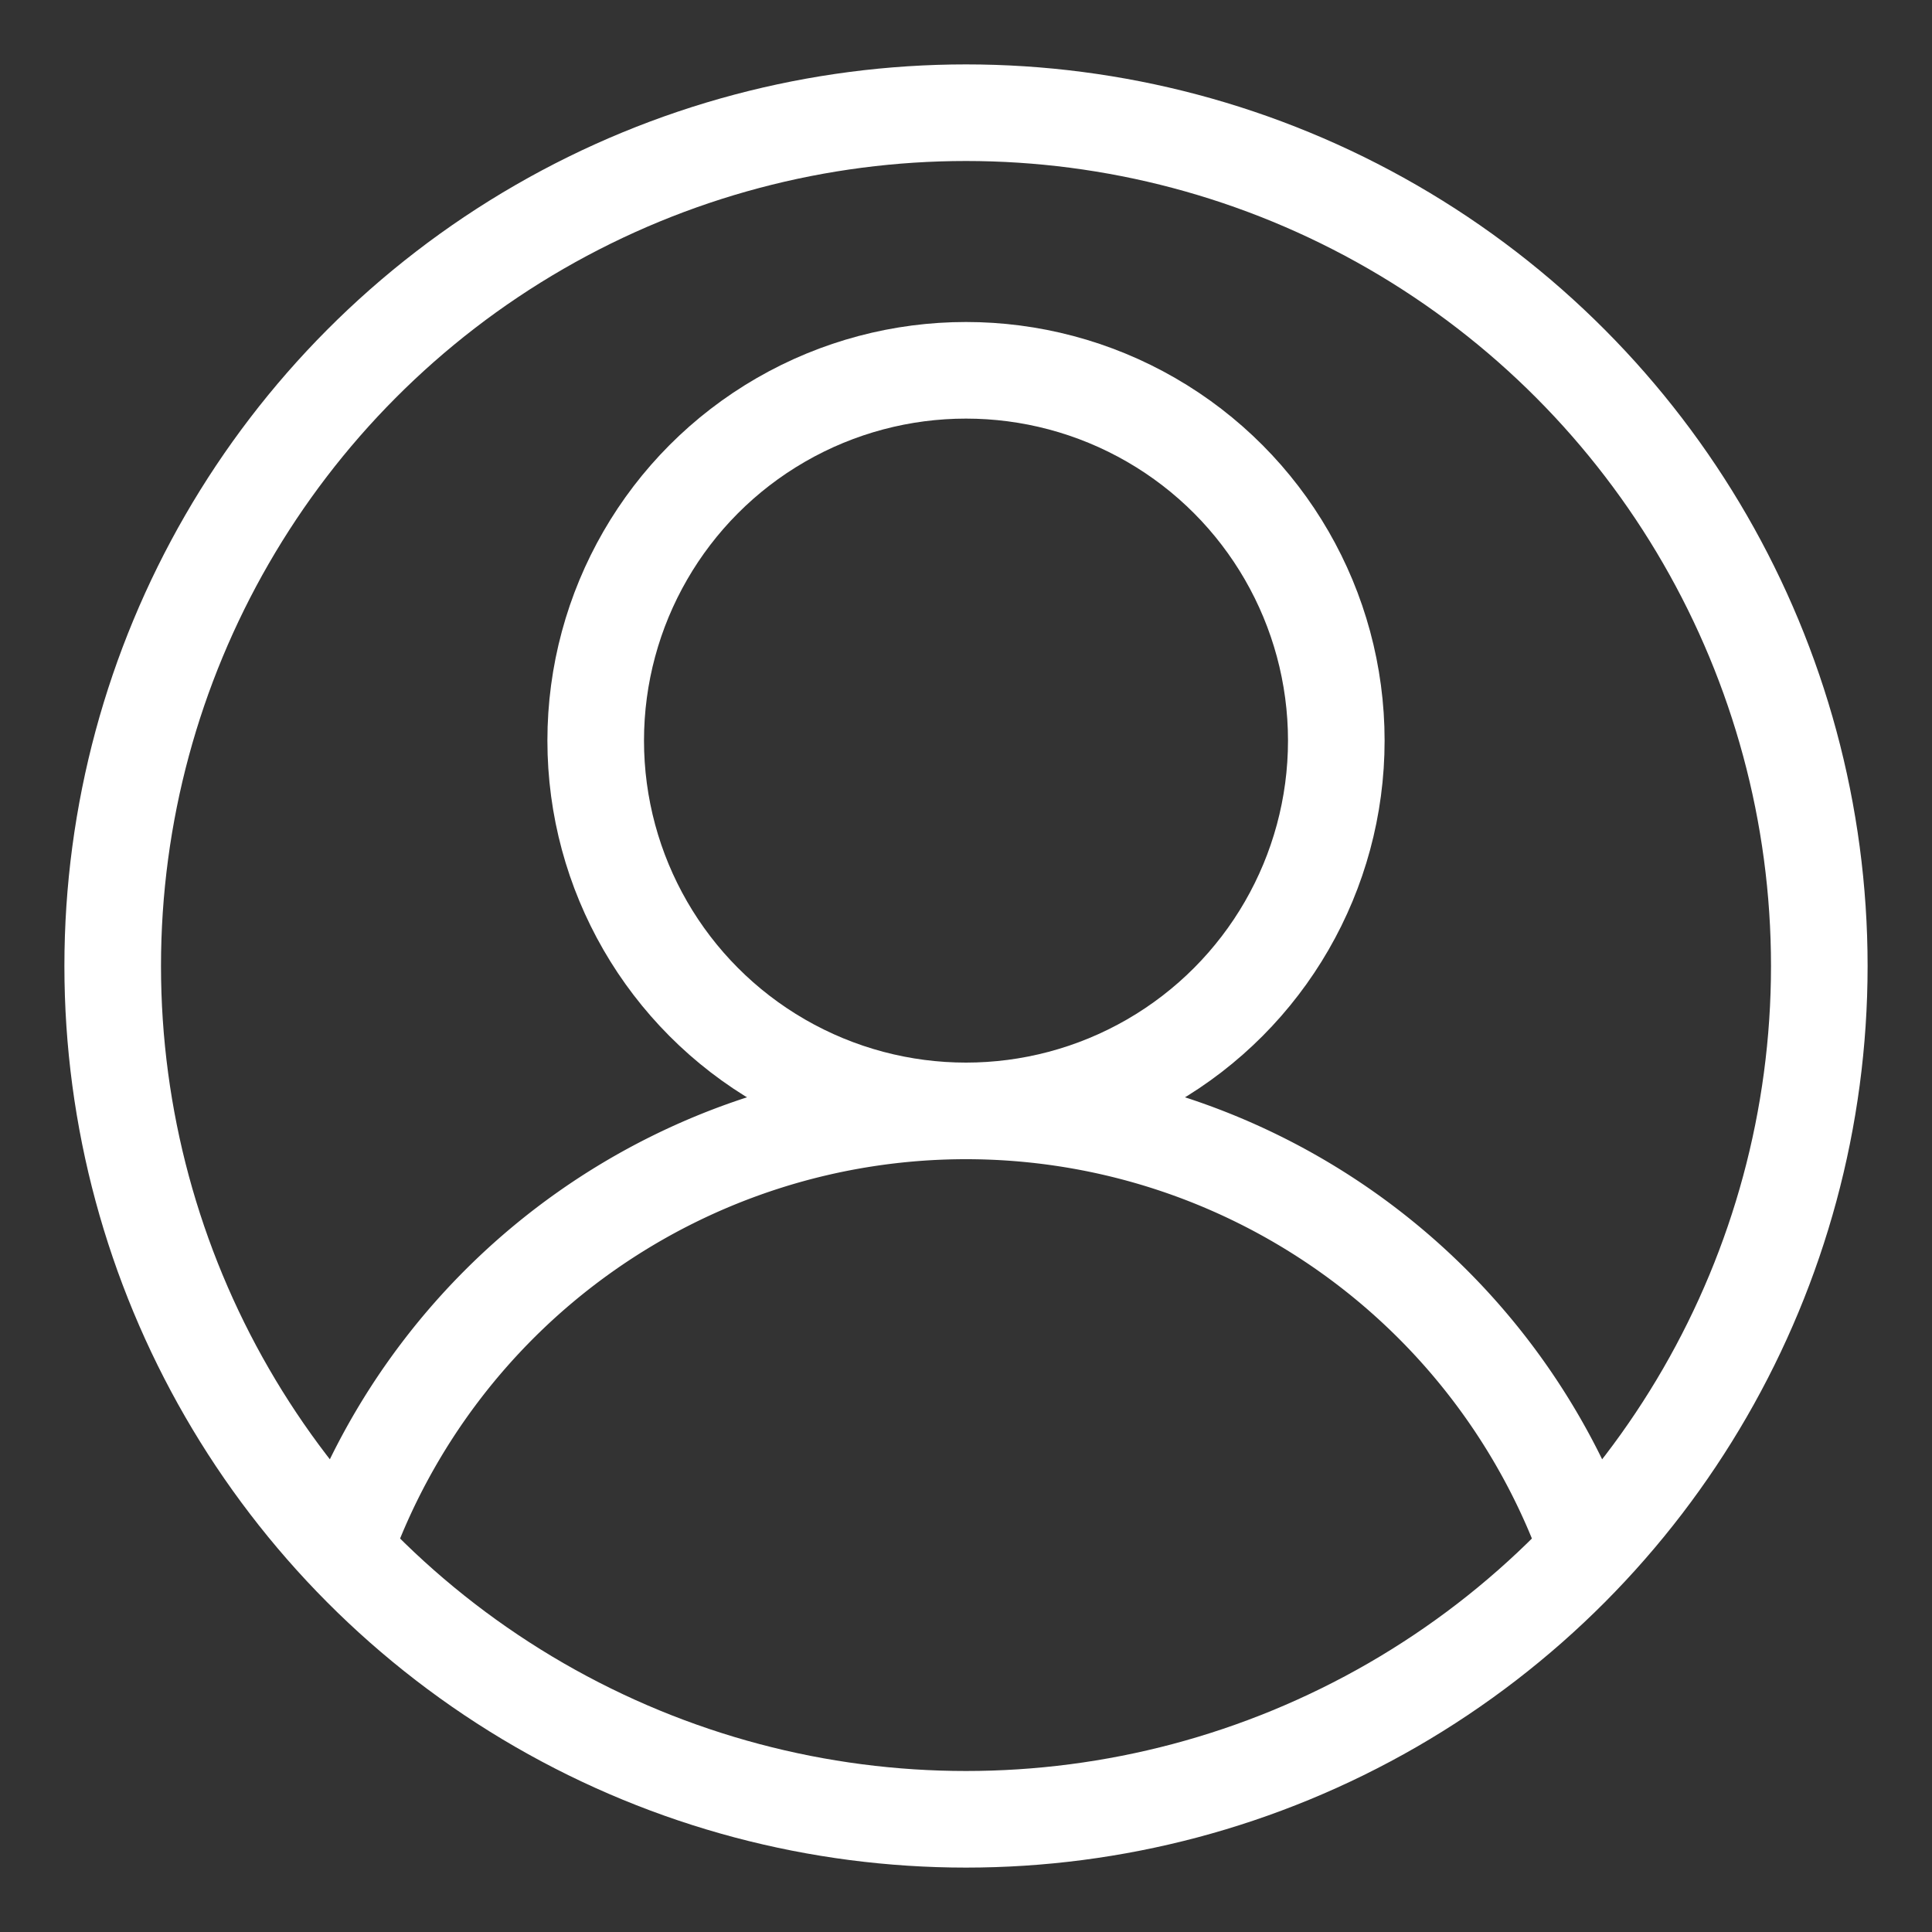
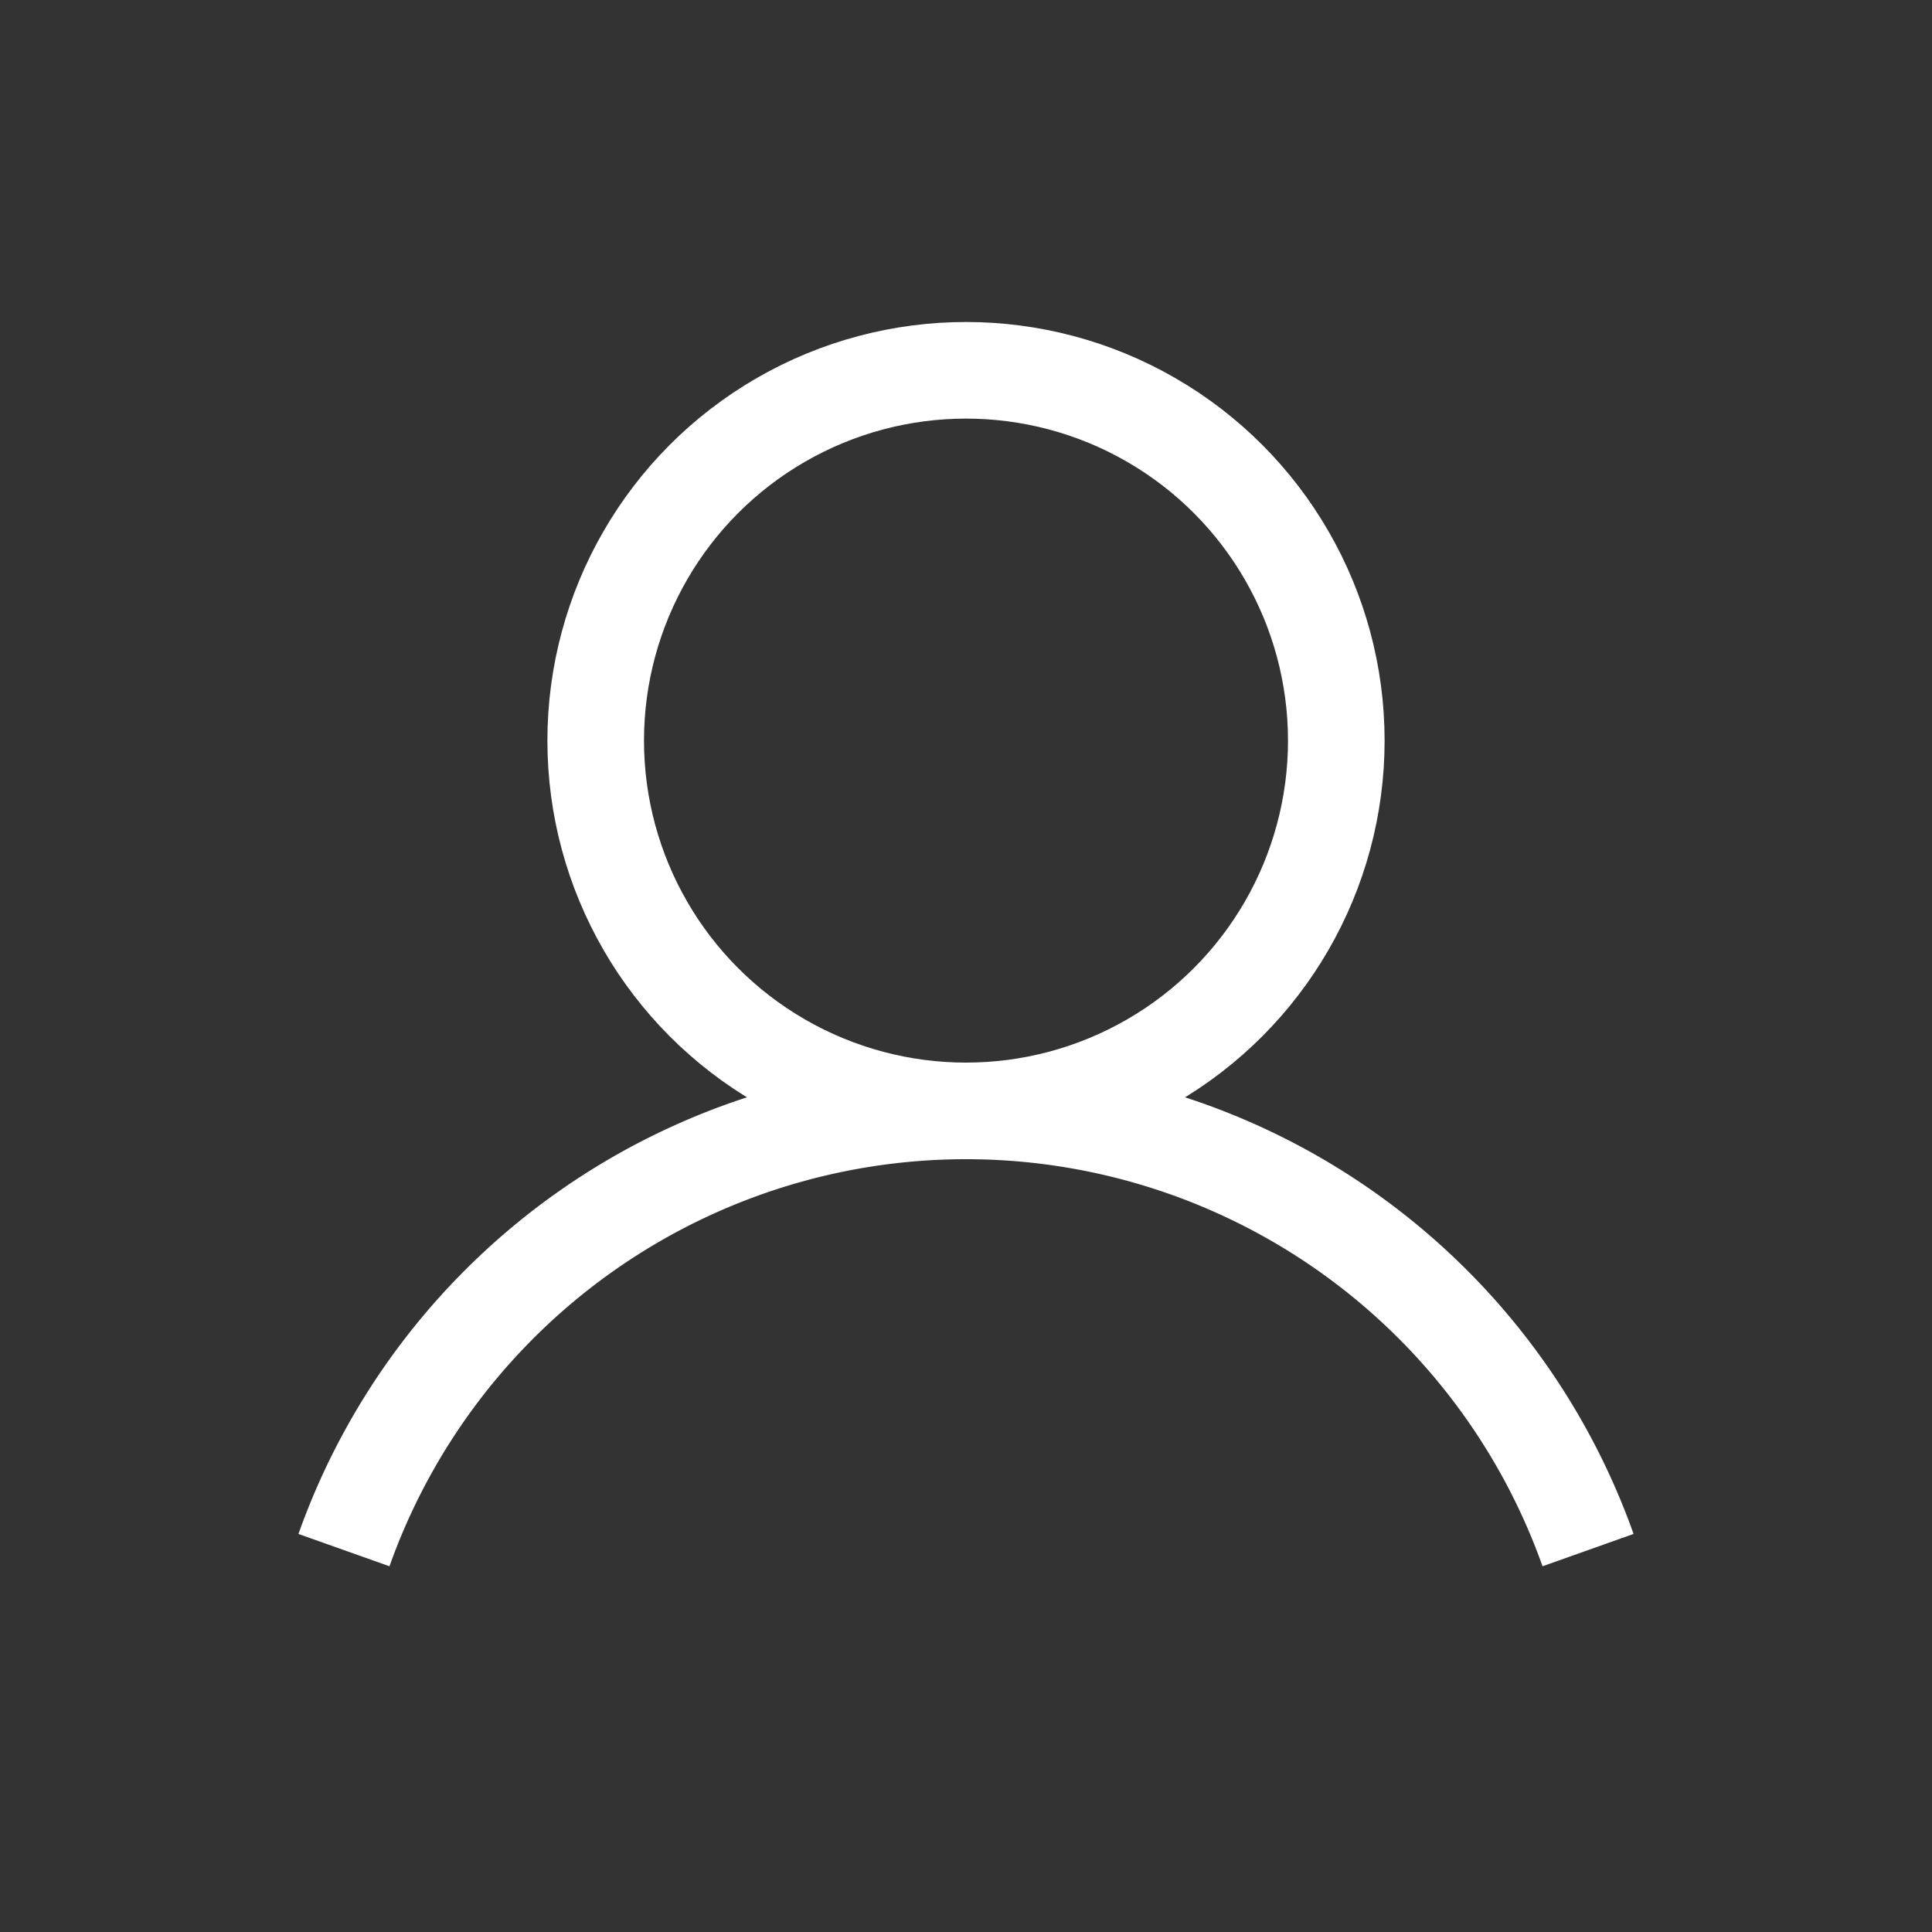
<svg xmlns="http://www.w3.org/2000/svg" version="1.1" width="600" height="600" stroke="white" stroke-width="30" fill="none">
  <rect width="100%" height="100%" fill="#333333" stroke="none" />
  <title>Abstract user icon</title>
-   <circle cx="300" cy="300" r="265" />
  <circle cx="300" cy="230" r="115" />
  <path d="M106.819,481.4 a205,205 1 0,1 386.363,0" stroke-linecap="butt" />
</svg>